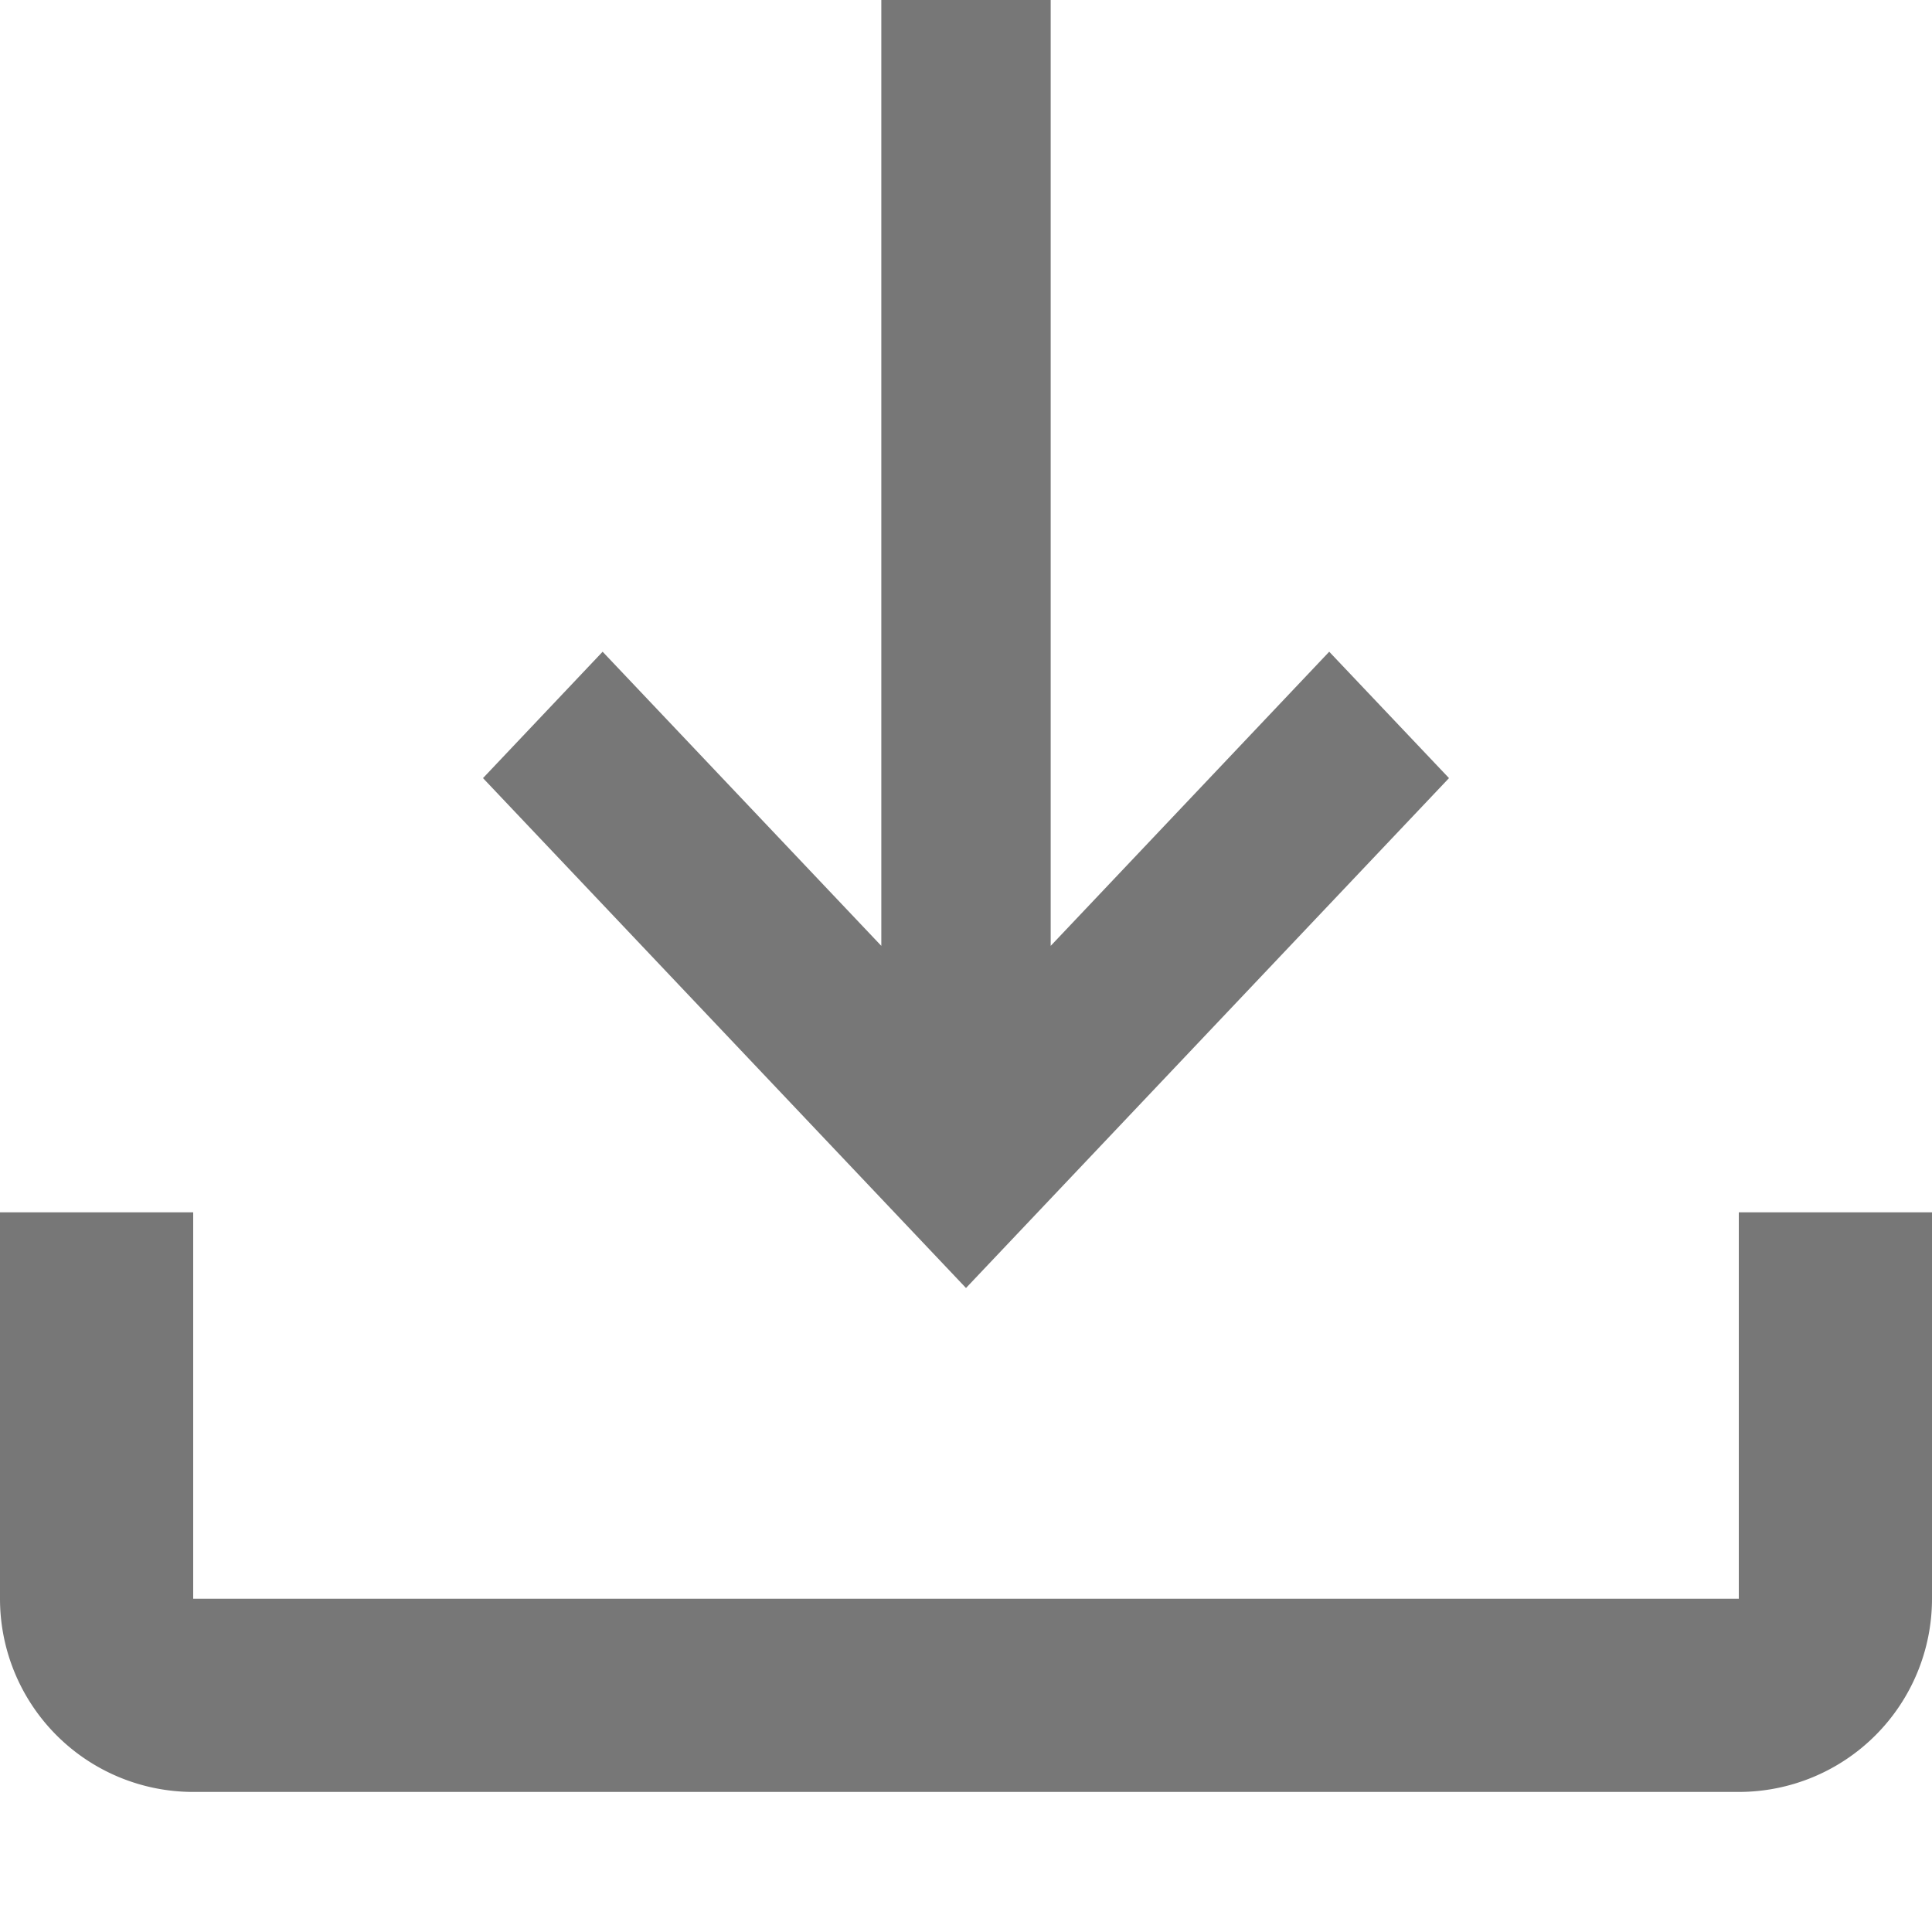
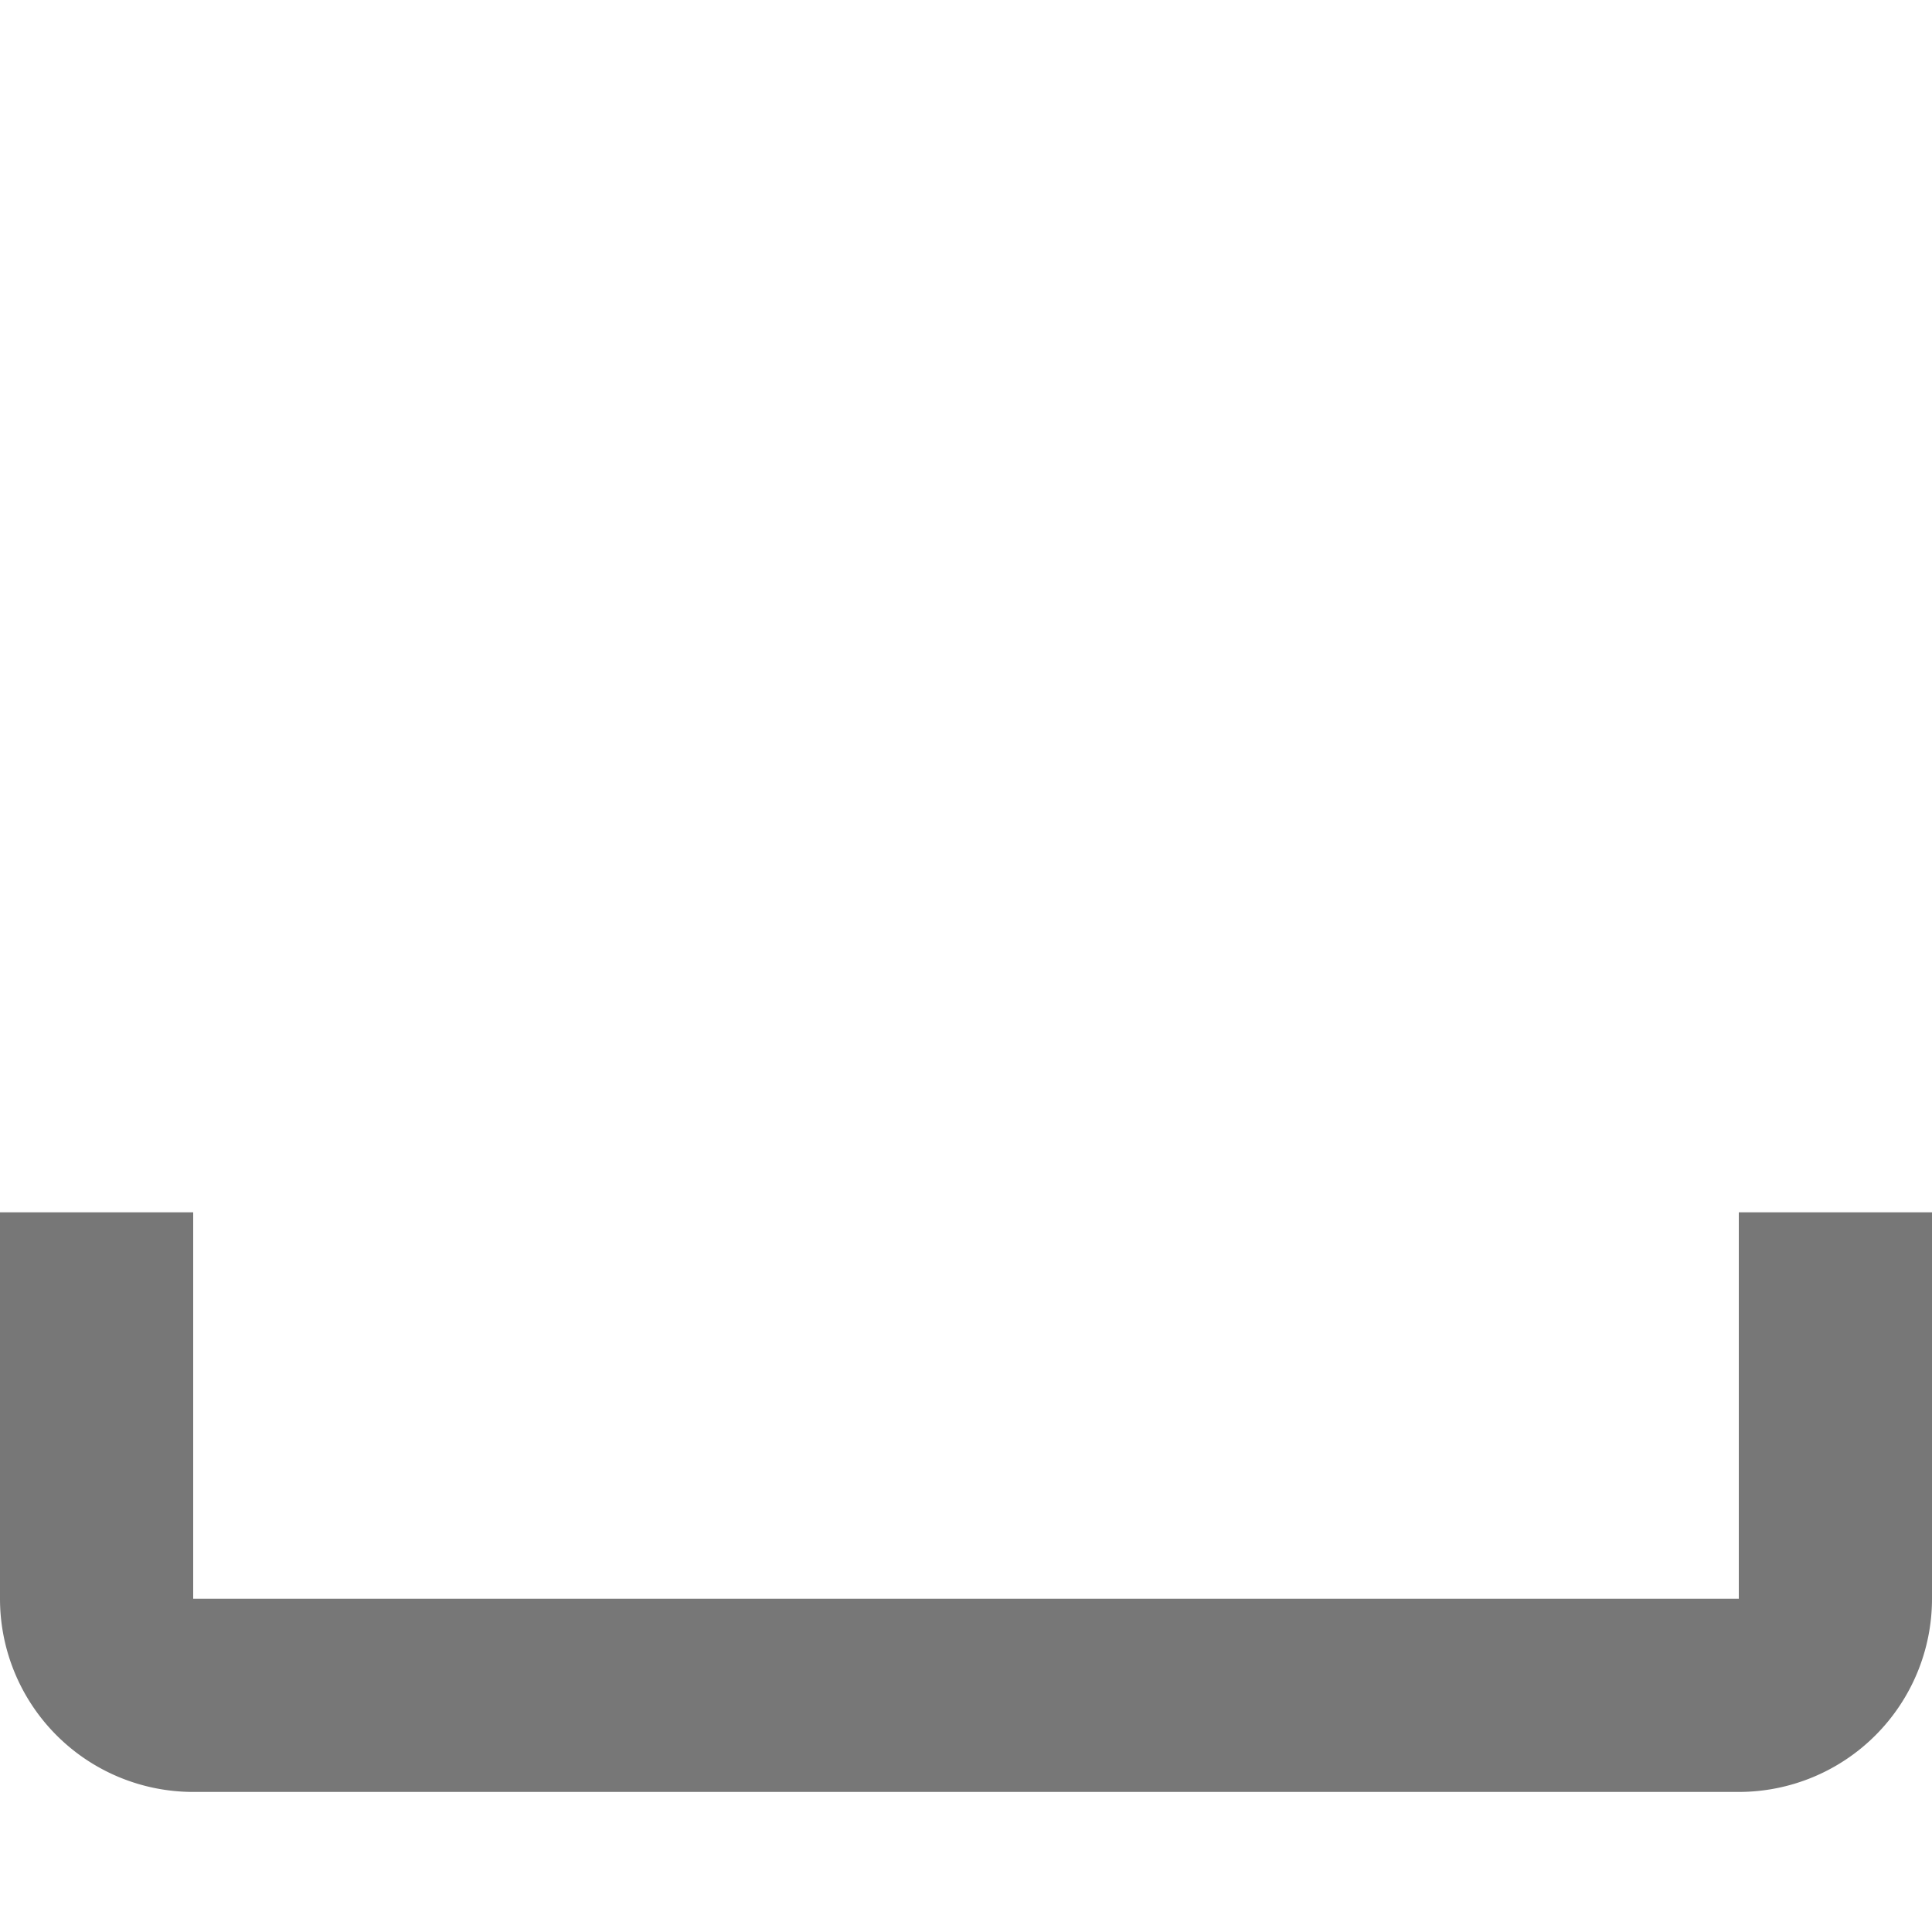
<svg xmlns="http://www.w3.org/2000/svg" width="12" height="12">
  <g fill="#777777" fill-rule="nonzero">
    <path d="M12 7.53v2.4a1.2 1.2 0 01-1.2 1.2H1.2A1.2 1.2 0 010 9.93v-2.4h1.2v2.4h9.6v-2.4H12z" />
-     <path d="M6.526 5.875l1.73-1.827.744.785L6 8 3 4.833l.743-.785 1.731 1.827V0h1.052z" />
  </g>
</svg>